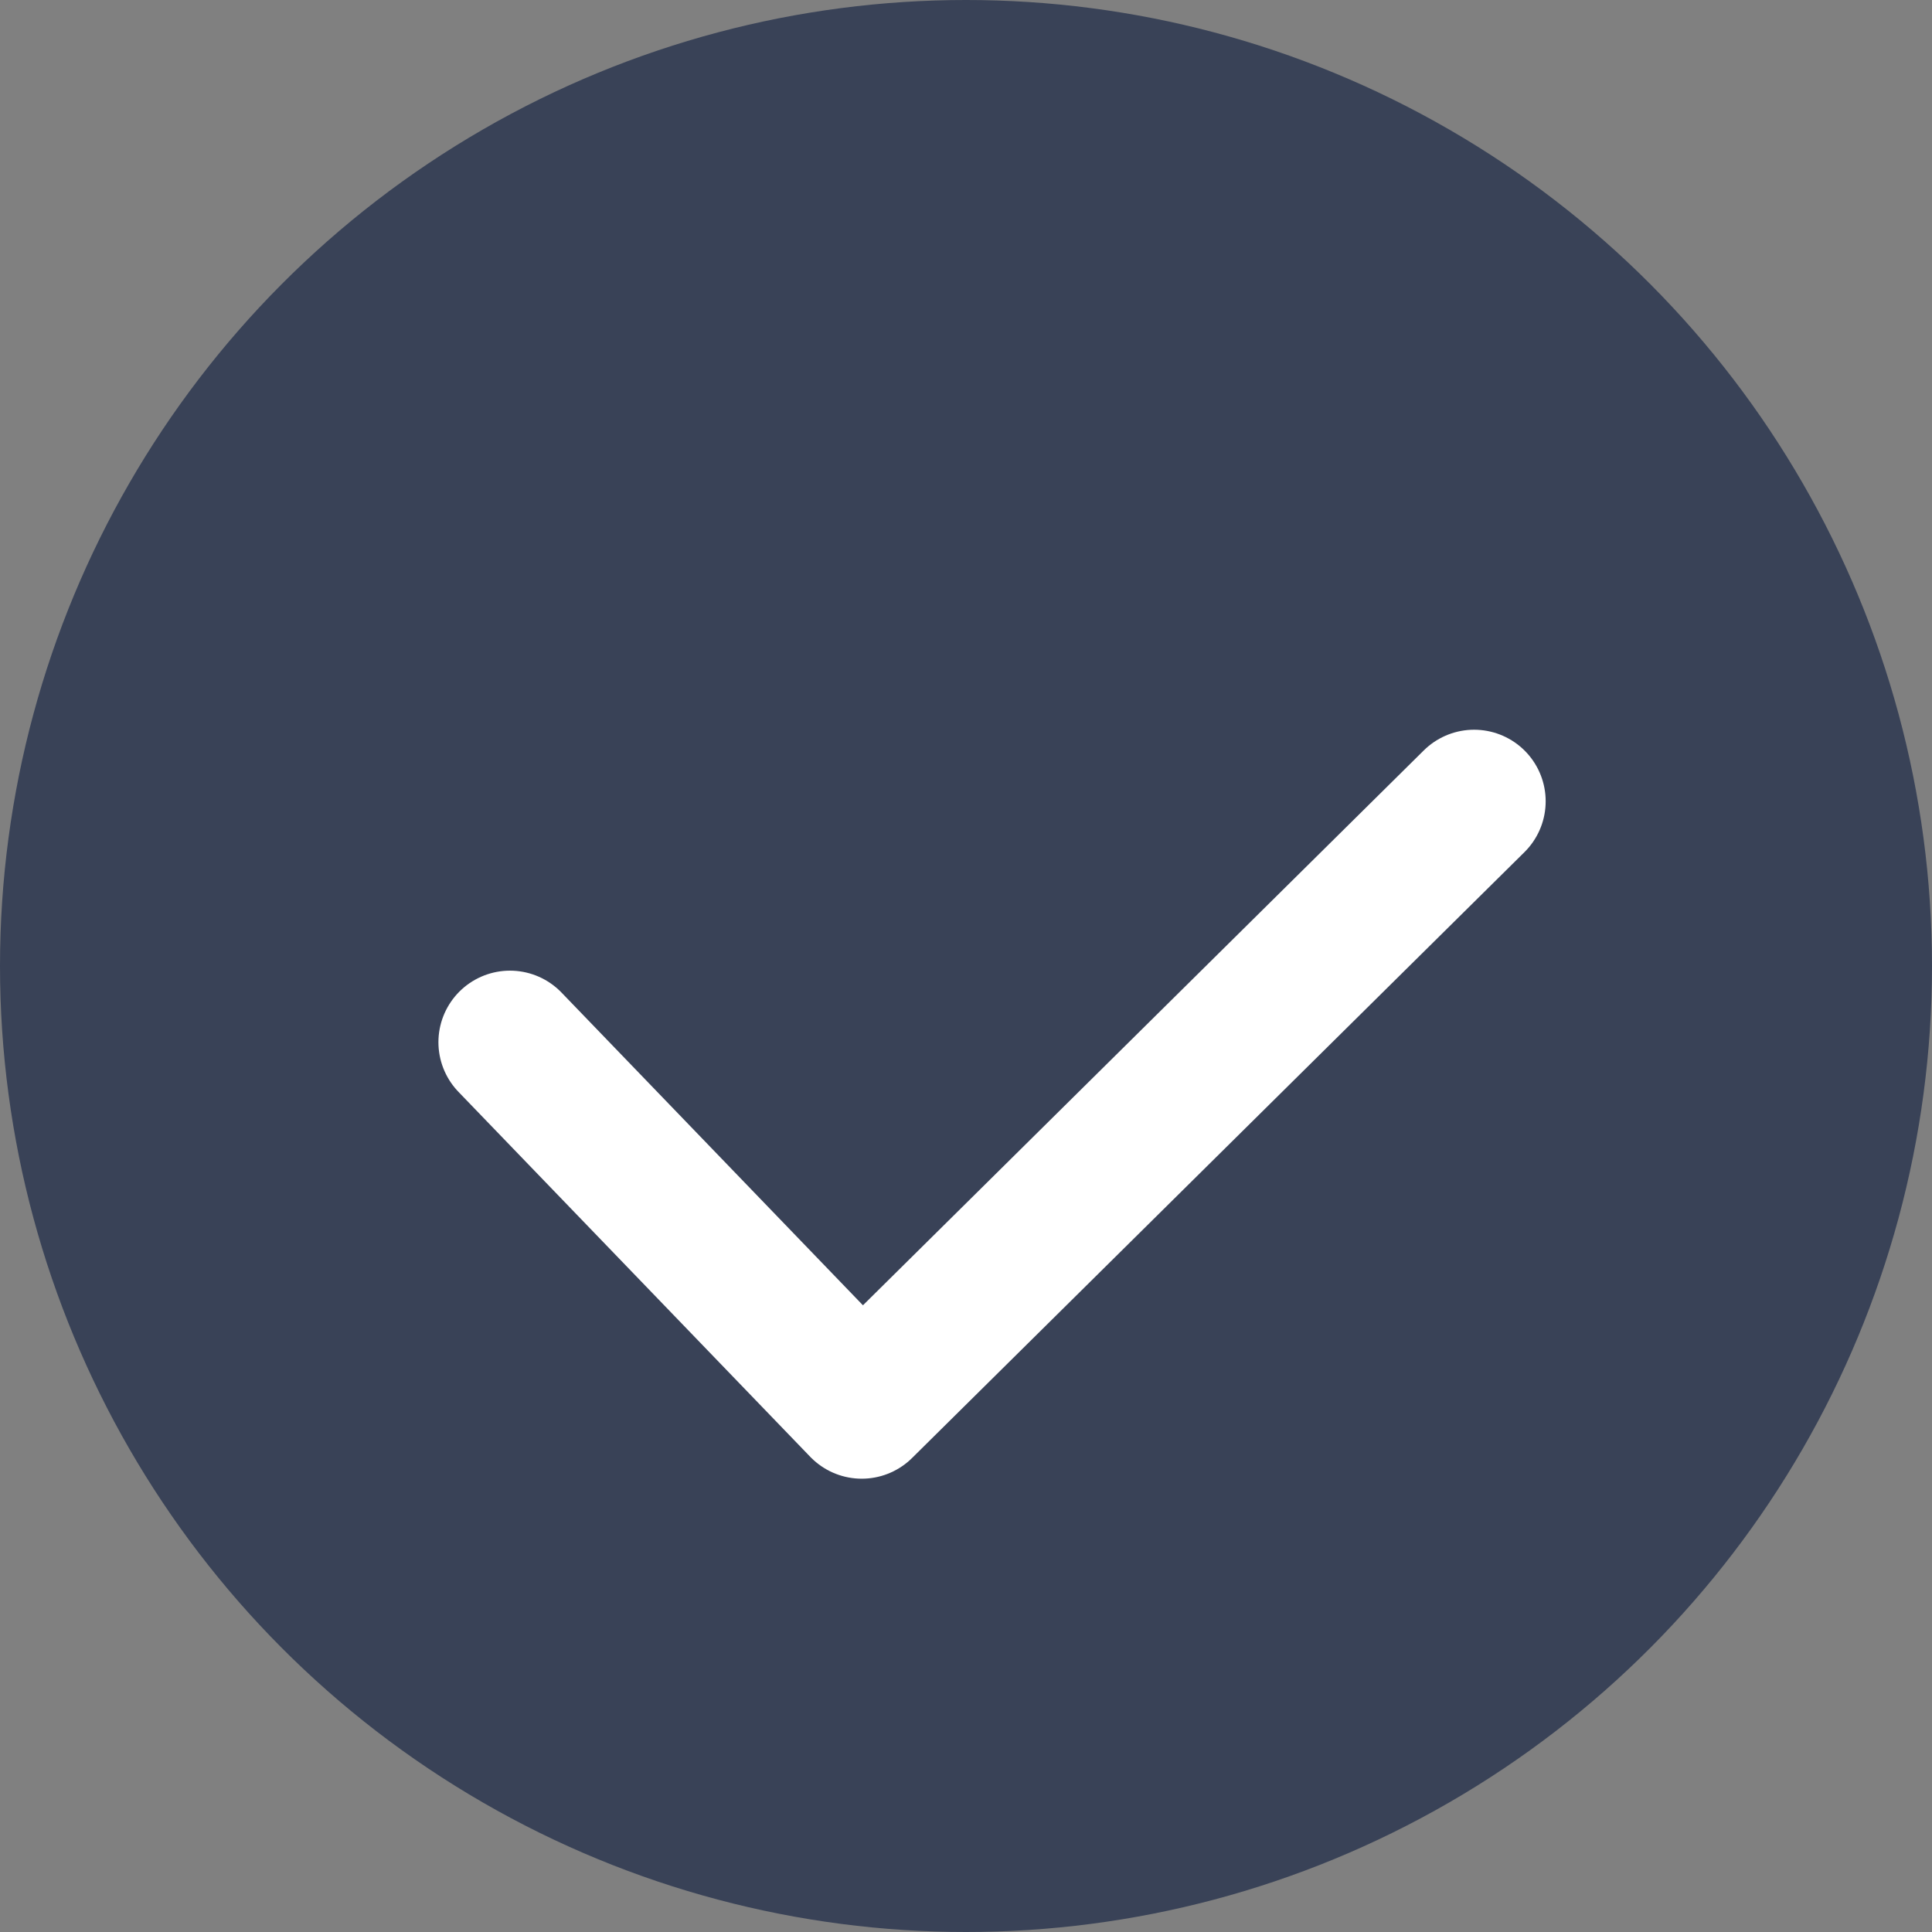
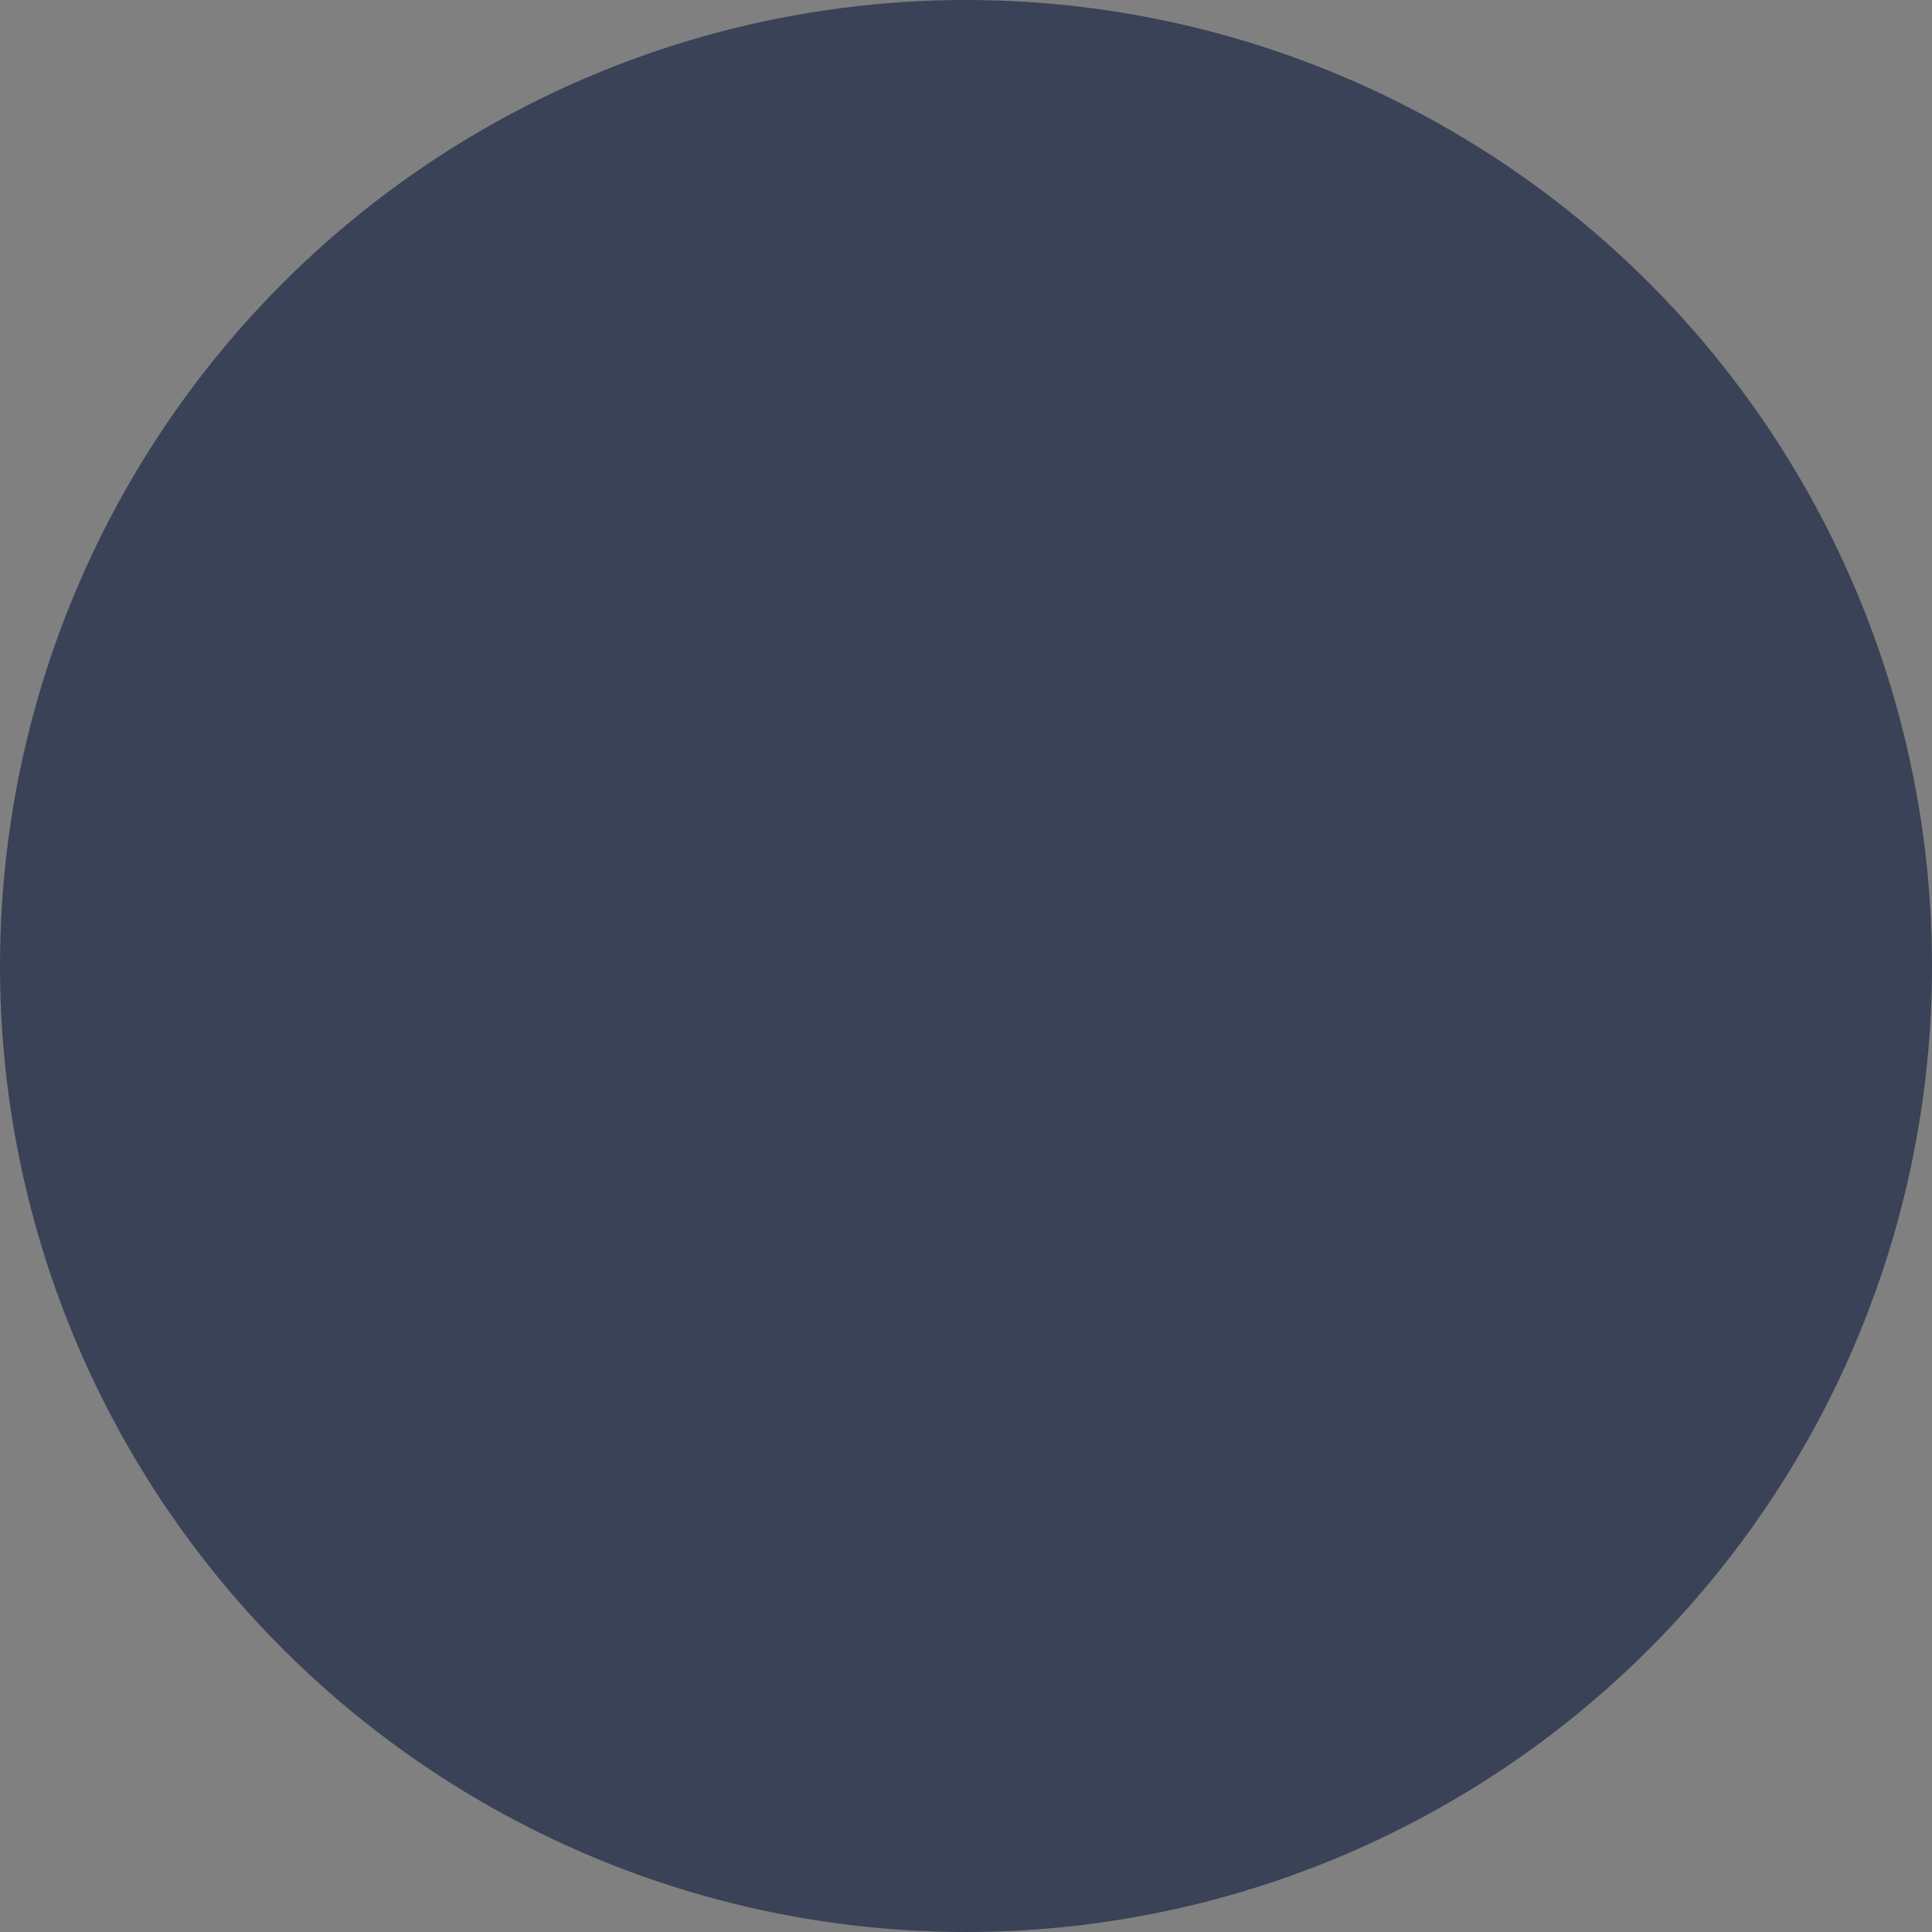
<svg xmlns="http://www.w3.org/2000/svg" width="27" height="27" viewBox="0 0 27 27">
  <rect x="0" y="0" width="27" height="27" fill="#808080" stroke="none" />
  <g id="Group_713" data-name="Group 713" transform="translate(-1273 -1216)">
    <circle id="Ellipse_11" data-name="Ellipse 11" cx="13.5" cy="13.5" r="13.5" transform="translate(1273 1216)" fill="#394257" />
-     <path id="Path_75" data-name="Path 75" d="M1482.521,1201.623l4.916,5.1,8.558-8.467" transform="translate(-202.394 28.942)" fill="none" stroke="#fff" stroke-linecap="round" stroke-linejoin="round" stroke-width="2" />
  </g>
</svg>